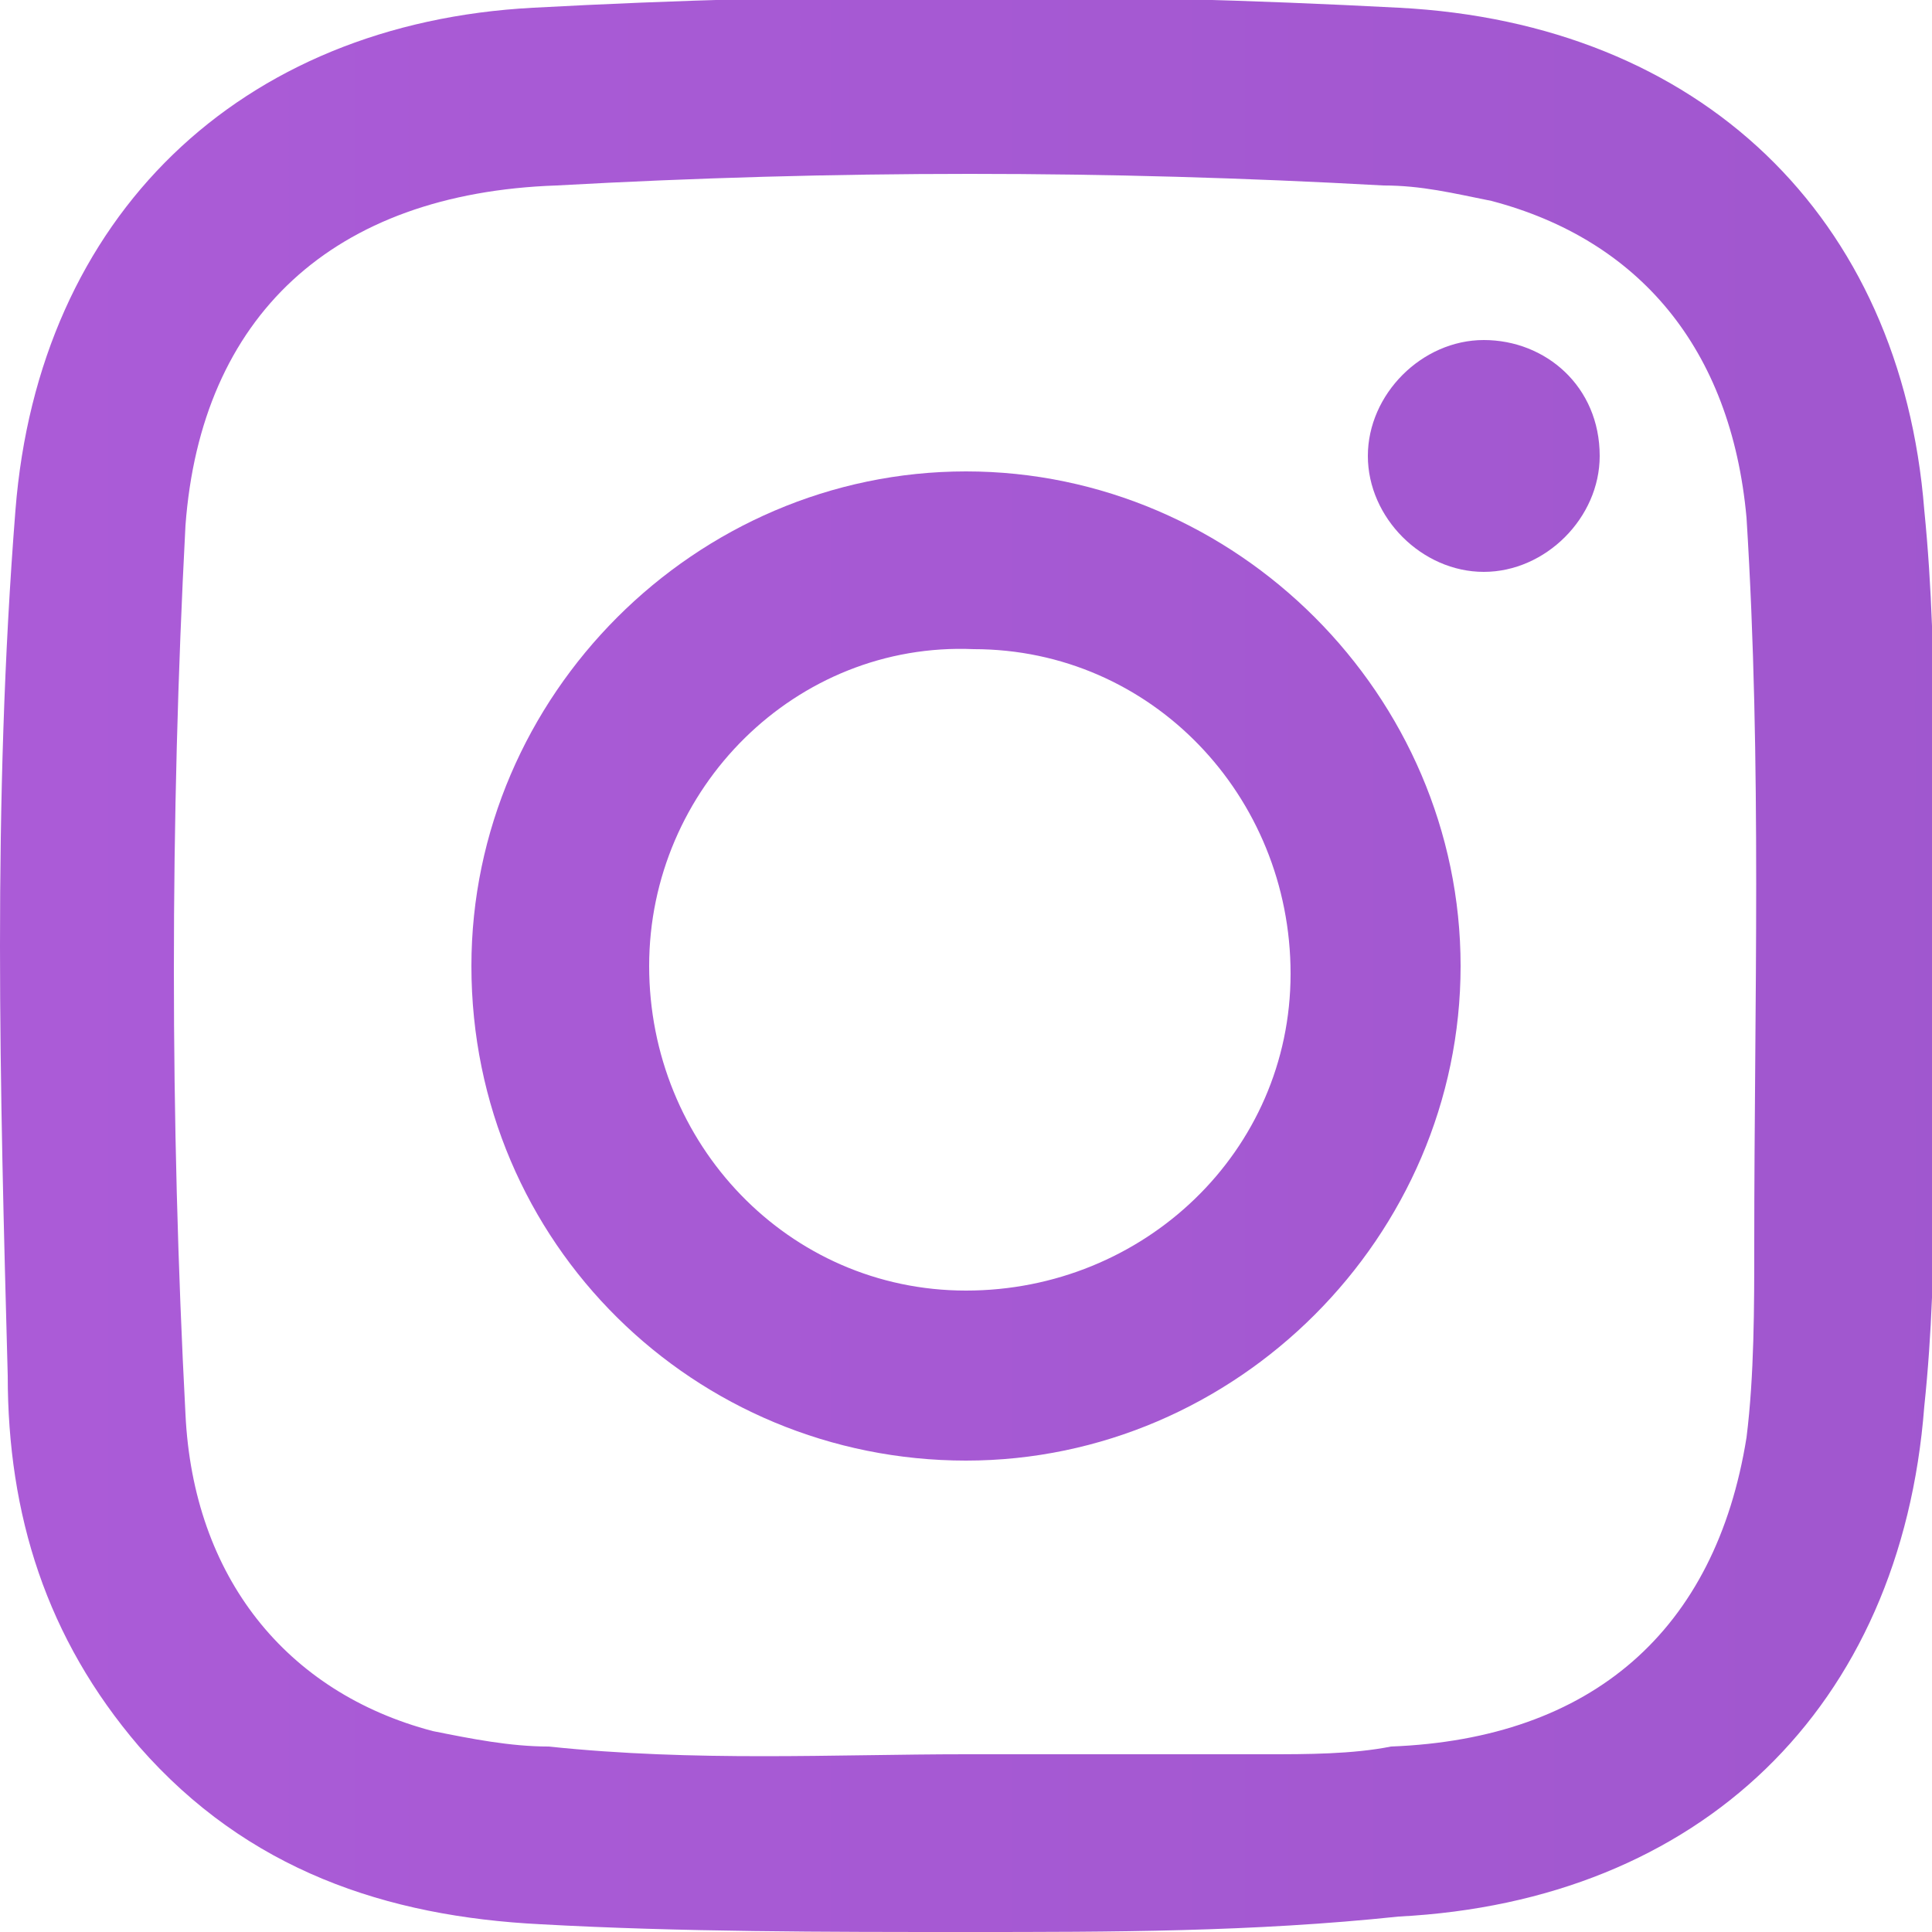
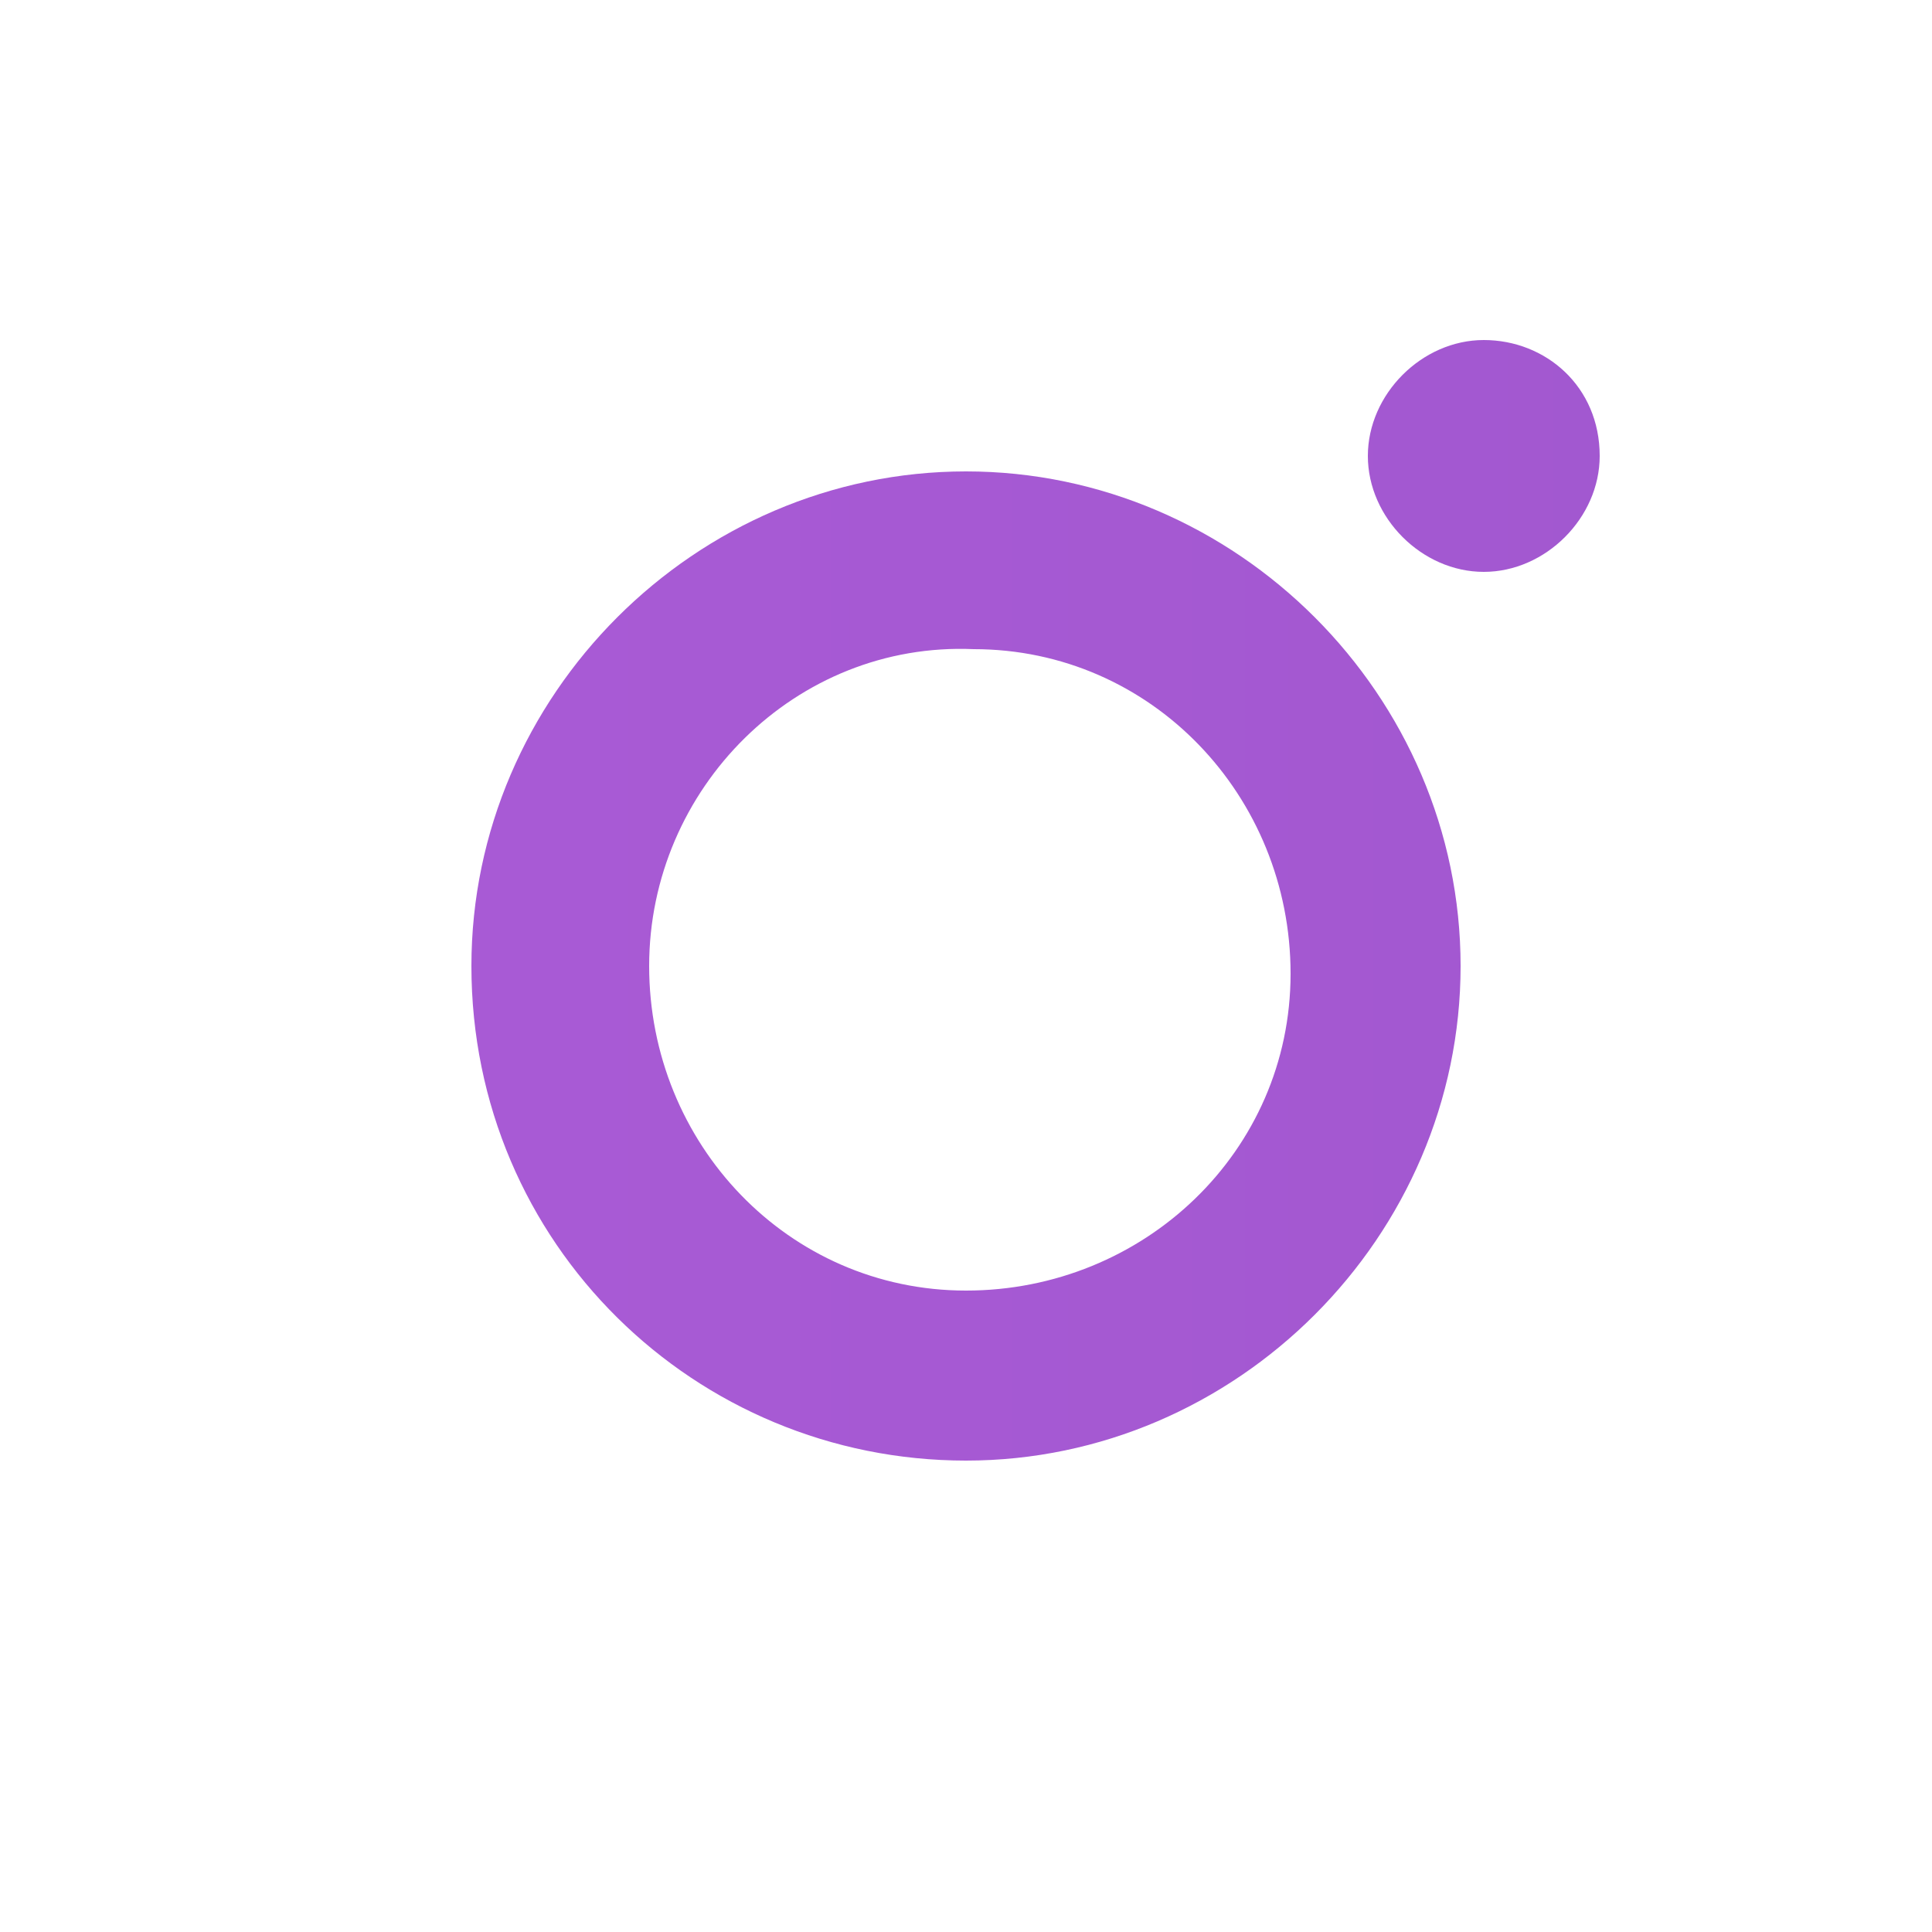
<svg xmlns="http://www.w3.org/2000/svg" version="1.1" id="Layer_1" x="0px" y="0px" viewBox="0 0 25 25" style="enable-background:new 0 0 25 25;" xml:space="preserve">
  <style type="text/css">
	.st0{fill:url(#SVGID_1_);}
	.st1{fill:url(#SVGID_00000075155415123159263020000016447697084964191890_);}
	.st2{fill:url(#SVGID_00000007416445611153043870000015691412846735321997_);}
</style>
  <g>
    <linearGradient id="SVGID_1_" gradientUnits="userSpaceOnUse" x1="-55.869" y1="12.5" x2="180.215" y2="12.5">
      <stop offset="0" style="stop-color:#C365EB" />
      <stop offset="1" style="stop-color:#5E3C98" />
    </linearGradient>
-     <path class="st0" d="M12.5,25c-1.8,0-3.7,0-5.5-0.1c-2-0.1-3.8-0.7-5.2-2.3c-1.2-1.4-1.7-3-1.7-4.8C0,14.1-0.1,10.4,0.2,6.6   c0.3-3.8,2.9-6.3,6.7-6.5c3.7-0.2,7.4-0.2,11.2,0c3.9,0.2,6.5,2.7,6.8,6.5c0.2,2,0.1,4,0.1,6c0,1.9,0.1,3.7-0.1,5.6   c-0.3,3.9-2.9,6.4-6.8,6.6C16.2,25,14.4,25,12.5,25z M12.5,22.7c1.3,0,2.6,0,3.9,0c0.5,0,1.1,0,1.6-0.1c2.6-0.1,4.2-1.5,4.6-4   c0.1-0.8,0.1-1.7,0.1-2.5c0-3.1,0.1-6.2-0.1-9.4c-0.2-2.2-1.4-3.6-3.3-4.1c-0.5-0.1-0.9-0.2-1.4-0.2c-3.6-0.2-7.1-0.2-10.7,0   C4.3,2.5,2.6,4.1,2.4,6.8c-0.2,3.8-0.2,7.7,0,11.5c0.1,2.1,1.3,3.6,3.2,4.1c0.5,0.1,1,0.2,1.5,0.2C9,22.8,10.8,22.7,12.5,22.7z" />
    <linearGradient id="SVGID_00000161601313623658457040000011824979685260161211_" gradientUnits="userSpaceOnUse" x1="-55.869" y1="12.514" x2="180.215" y2="12.514">
      <stop offset="0" style="stop-color:#C365EB" />
      <stop offset="1" style="stop-color:#5E3C98" />
    </linearGradient>
    <path style="fill:url(#SVGID_00000161601313623658457040000011824979685260161211_);" d="M6.1,12.5C6.1,9,9,6.1,12.5,6.1   c3.5,0,6.4,2.9,6.4,6.4c0,3.5-2.9,6.4-6.4,6.4C9,18.9,6.1,16.1,6.1,12.5z M8.4,12.5c0,2.3,1.8,4.2,4.1,4.2c2.3,0,4.2-1.8,4.2-4.1   c0-2.3-1.8-4.2-4.1-4.2C10.3,8.3,8.4,10.2,8.4,12.5z" />
    <linearGradient id="SVGID_00000034811834616602762700000015238305231600022950_" gradientUnits="userSpaceOnUse" x1="-55.869" y1="5.842" x2="180.215" y2="5.842">
      <stop offset="0" style="stop-color:#C365EB" />
      <stop offset="1" style="stop-color:#5E3C98" />
    </linearGradient>
    <path style="fill:url(#SVGID_00000034811834616602762700000015238305231600022950_);" d="M20.7,5.9c0,0.8-0.7,1.5-1.5,1.5   c-0.8,0-1.5-0.7-1.5-1.5c0-0.8,0.7-1.5,1.5-1.5C20,4.4,20.7,5,20.7,5.9z" />
  </g>
</svg>